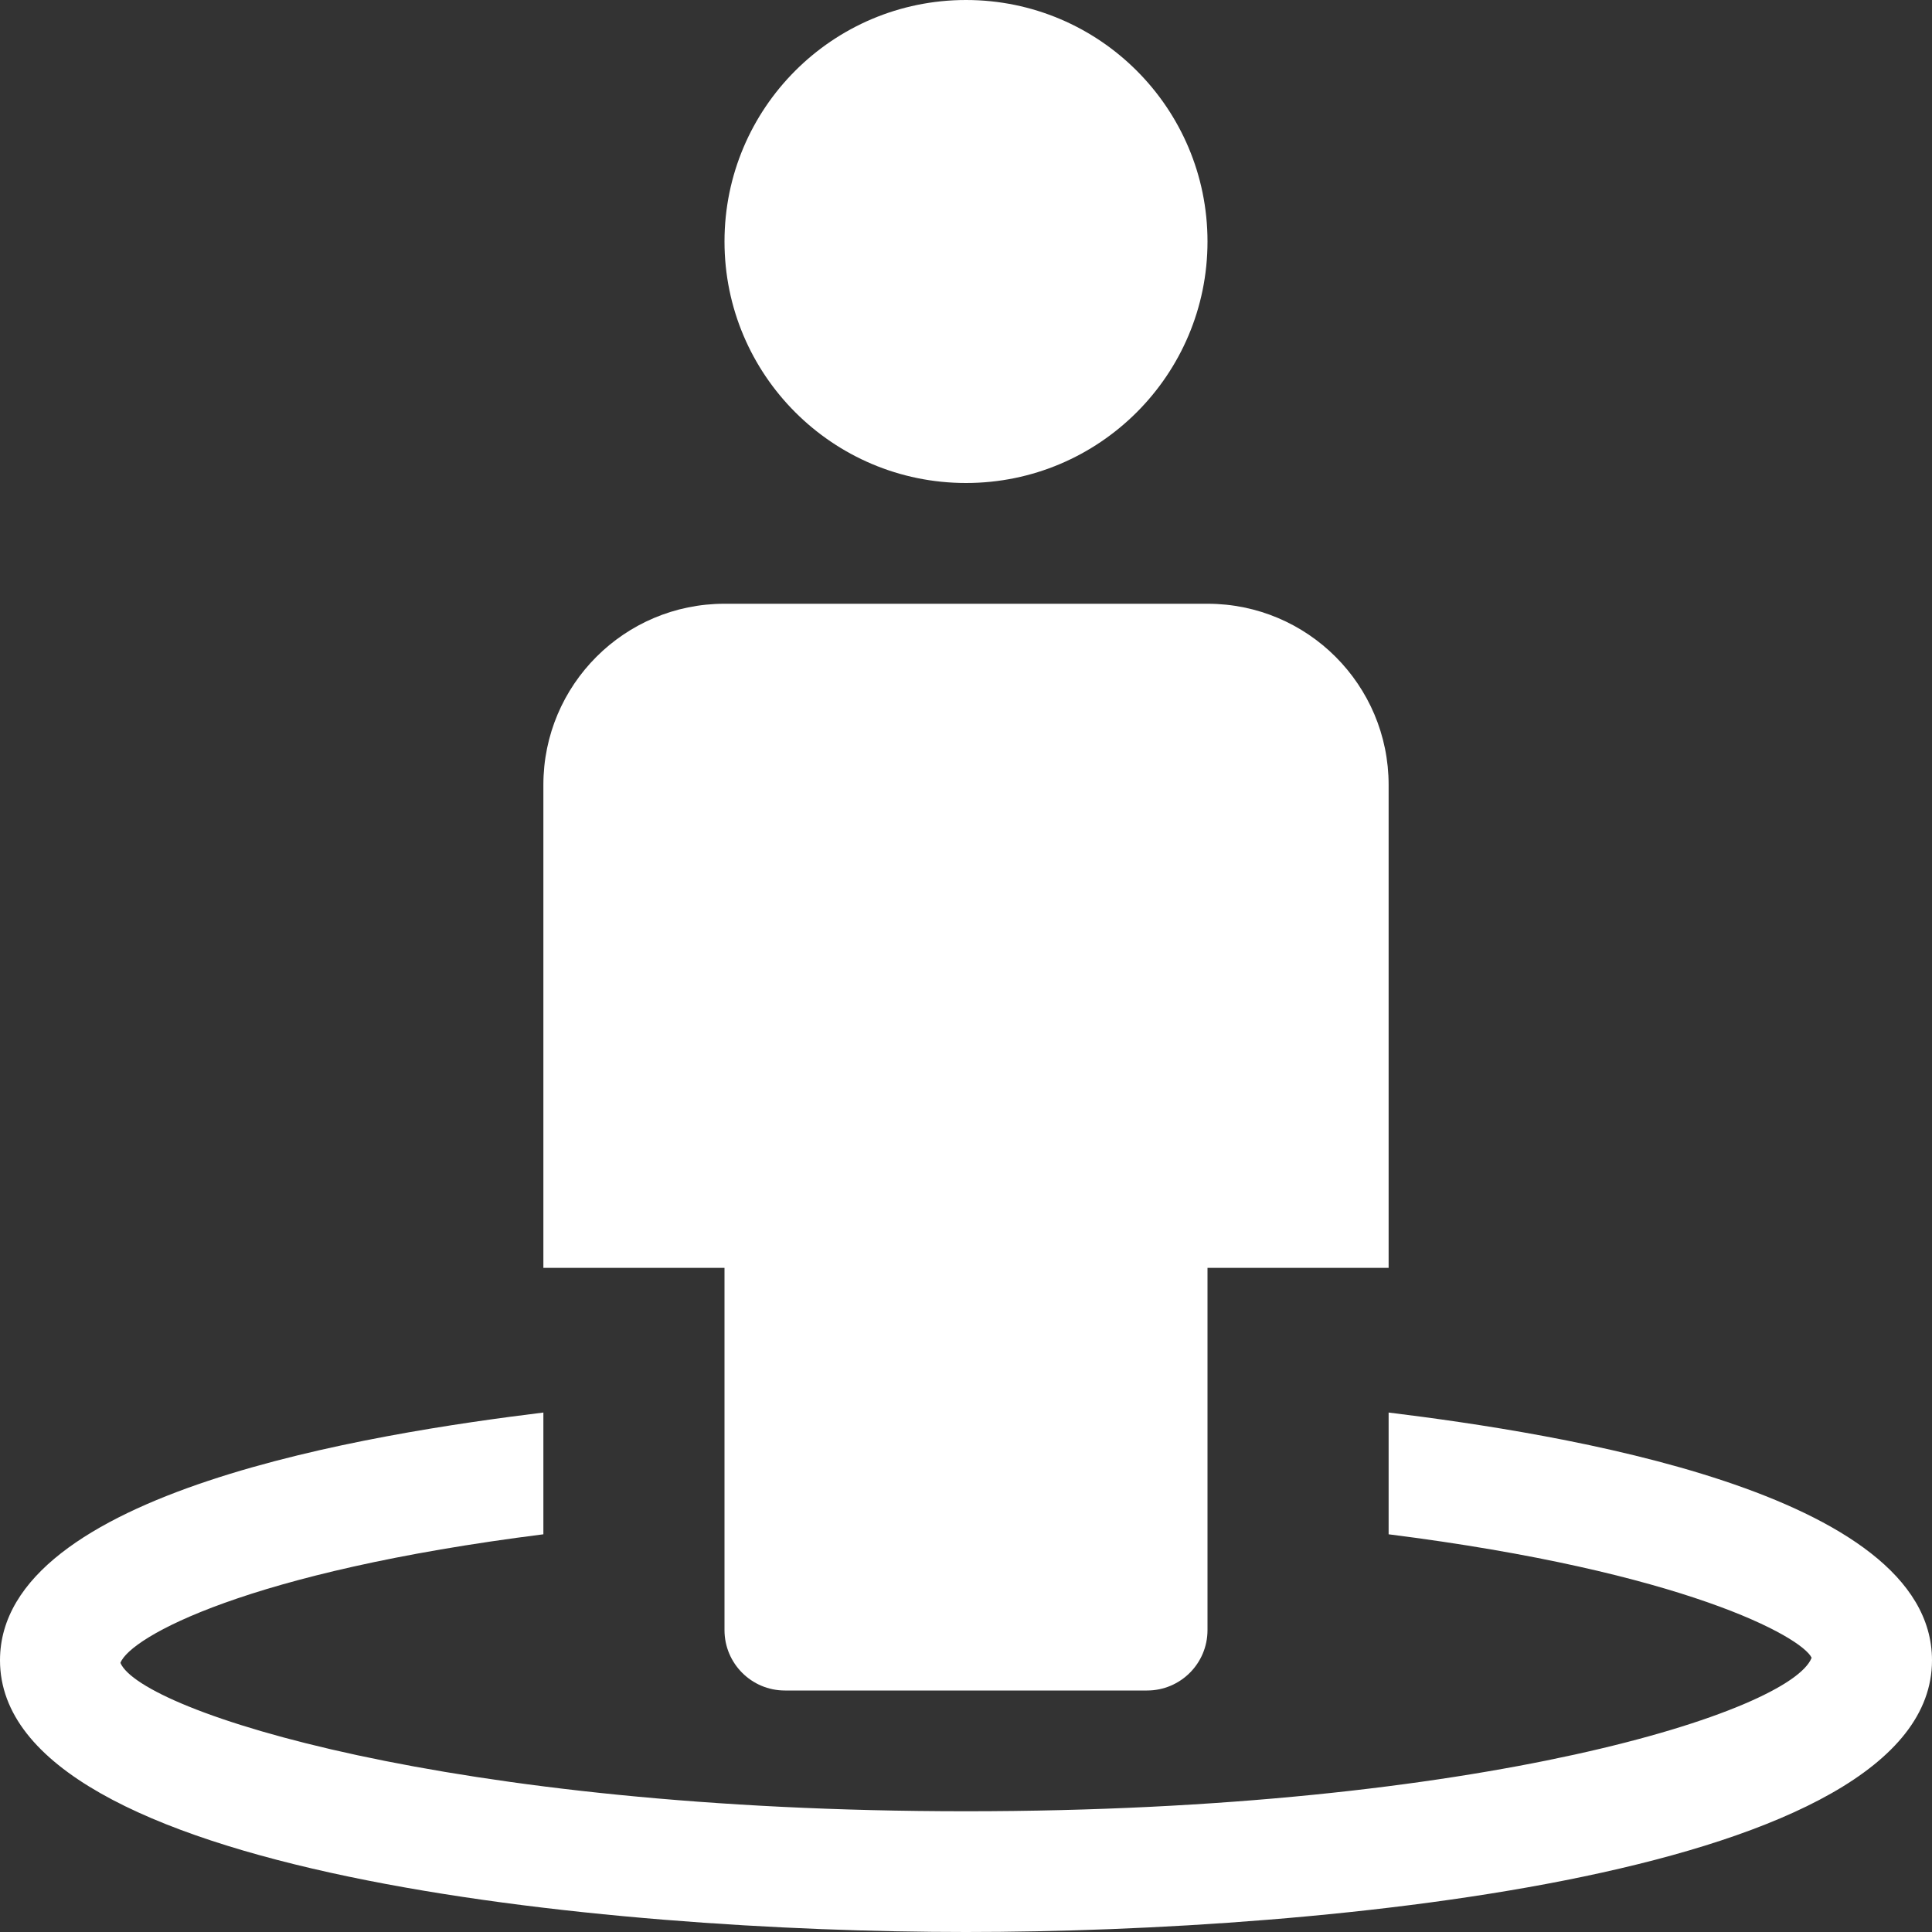
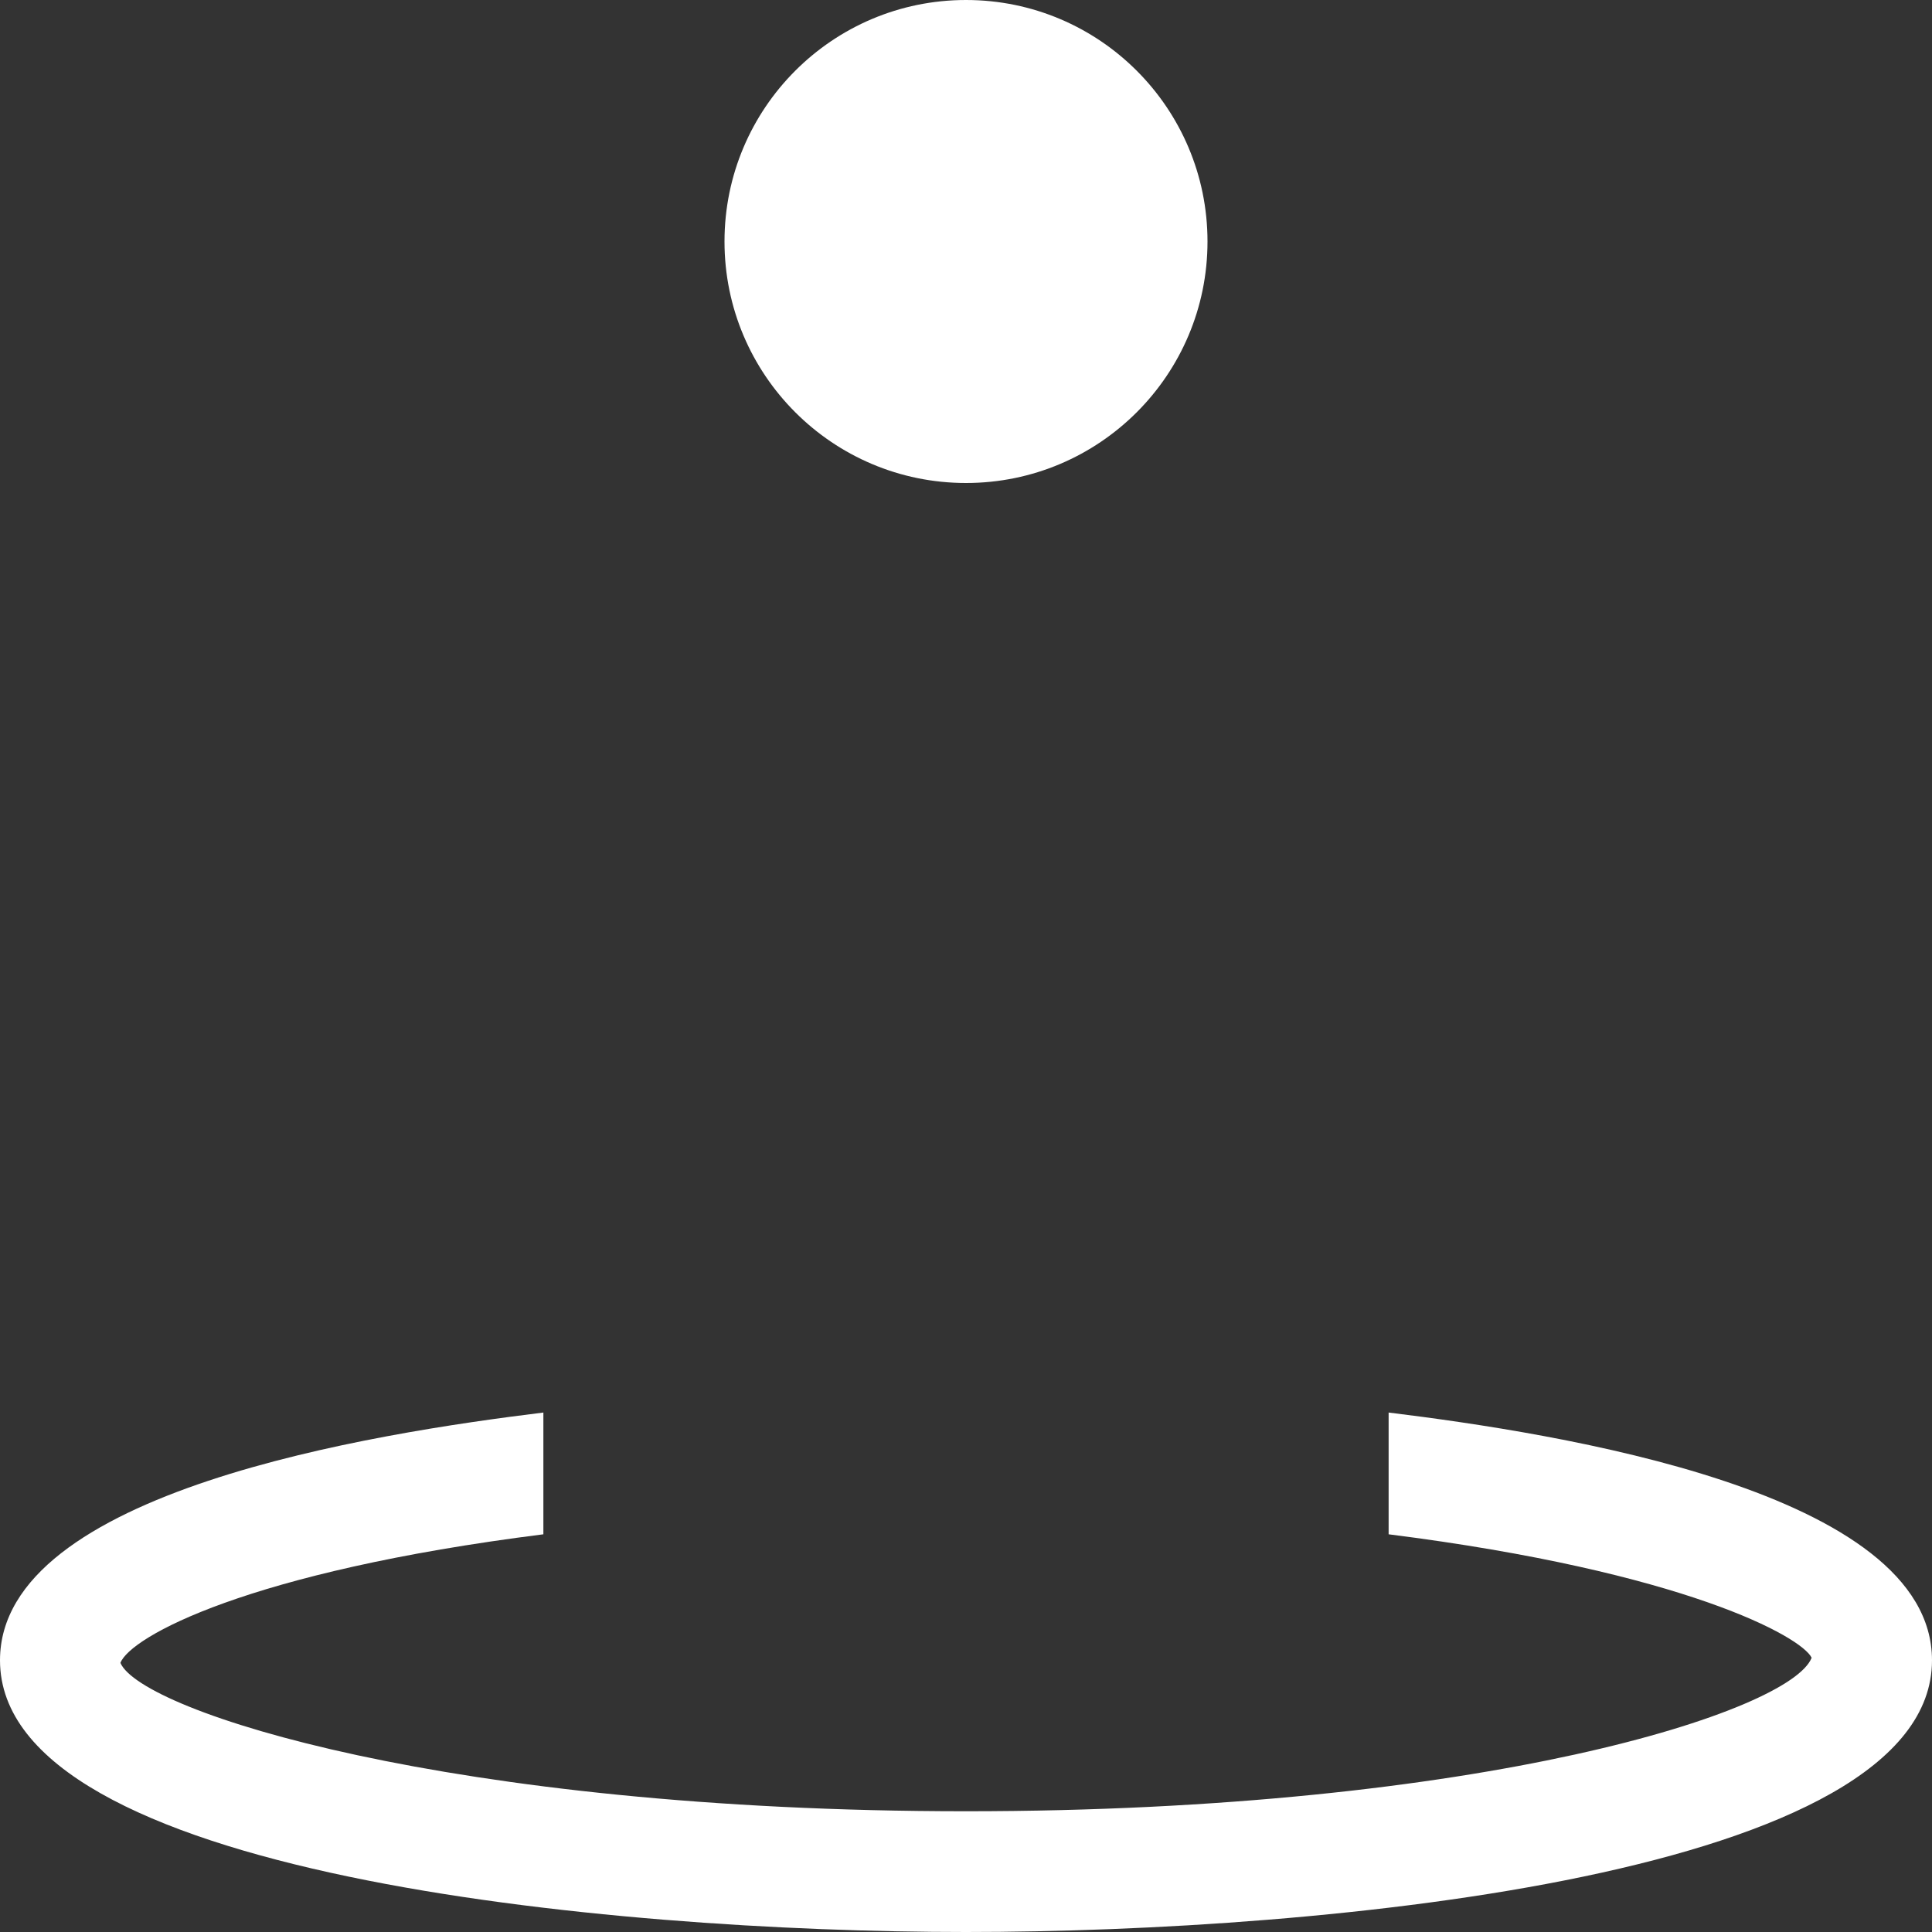
<svg xmlns="http://www.w3.org/2000/svg" width="40" height="40" viewBox="0 0 40 40" fill="none">
  <rect x="0" y="0" width="40" height="40" fill="#333333" stroke="none" />
-   <path d="M25 12.5H15C12.929 12.5 11.25 14.179 11.25 16.25V26.25H15V33.75C15 34.44 15.56 35 16.25 35H23.75C24.44 35 25 34.44 25 33.75V26.25H28.75V16.25C28.75 14.179 27.071 12.5 25 12.5Z" fill="white" />
  <path d="M20 10C22.761 10 25 7.761 25 5C25 2.239 22.761 0 20 0C17.239 0 15 2.239 15 5C15 7.761 17.239 10 20 10Z" fill="white" />
  <path d="M28.75 29.245V31.766C34.88 32.54 37.299 33.889 37.508 34.322C37.078 35.431 30.688 37.5 20 37.5C9.312 37.5 2.922 35.431 2.493 34.428C2.701 33.89 5.12 32.54 11.25 31.766V29.245C7.75 29.675 0 30.874 0 34.375C0 38.815 12.572 40 20 40C27.427 40 40 38.815 40 34.375C40 30.874 32.25 29.676 28.75 29.245Z" fill="white" />
</svg>